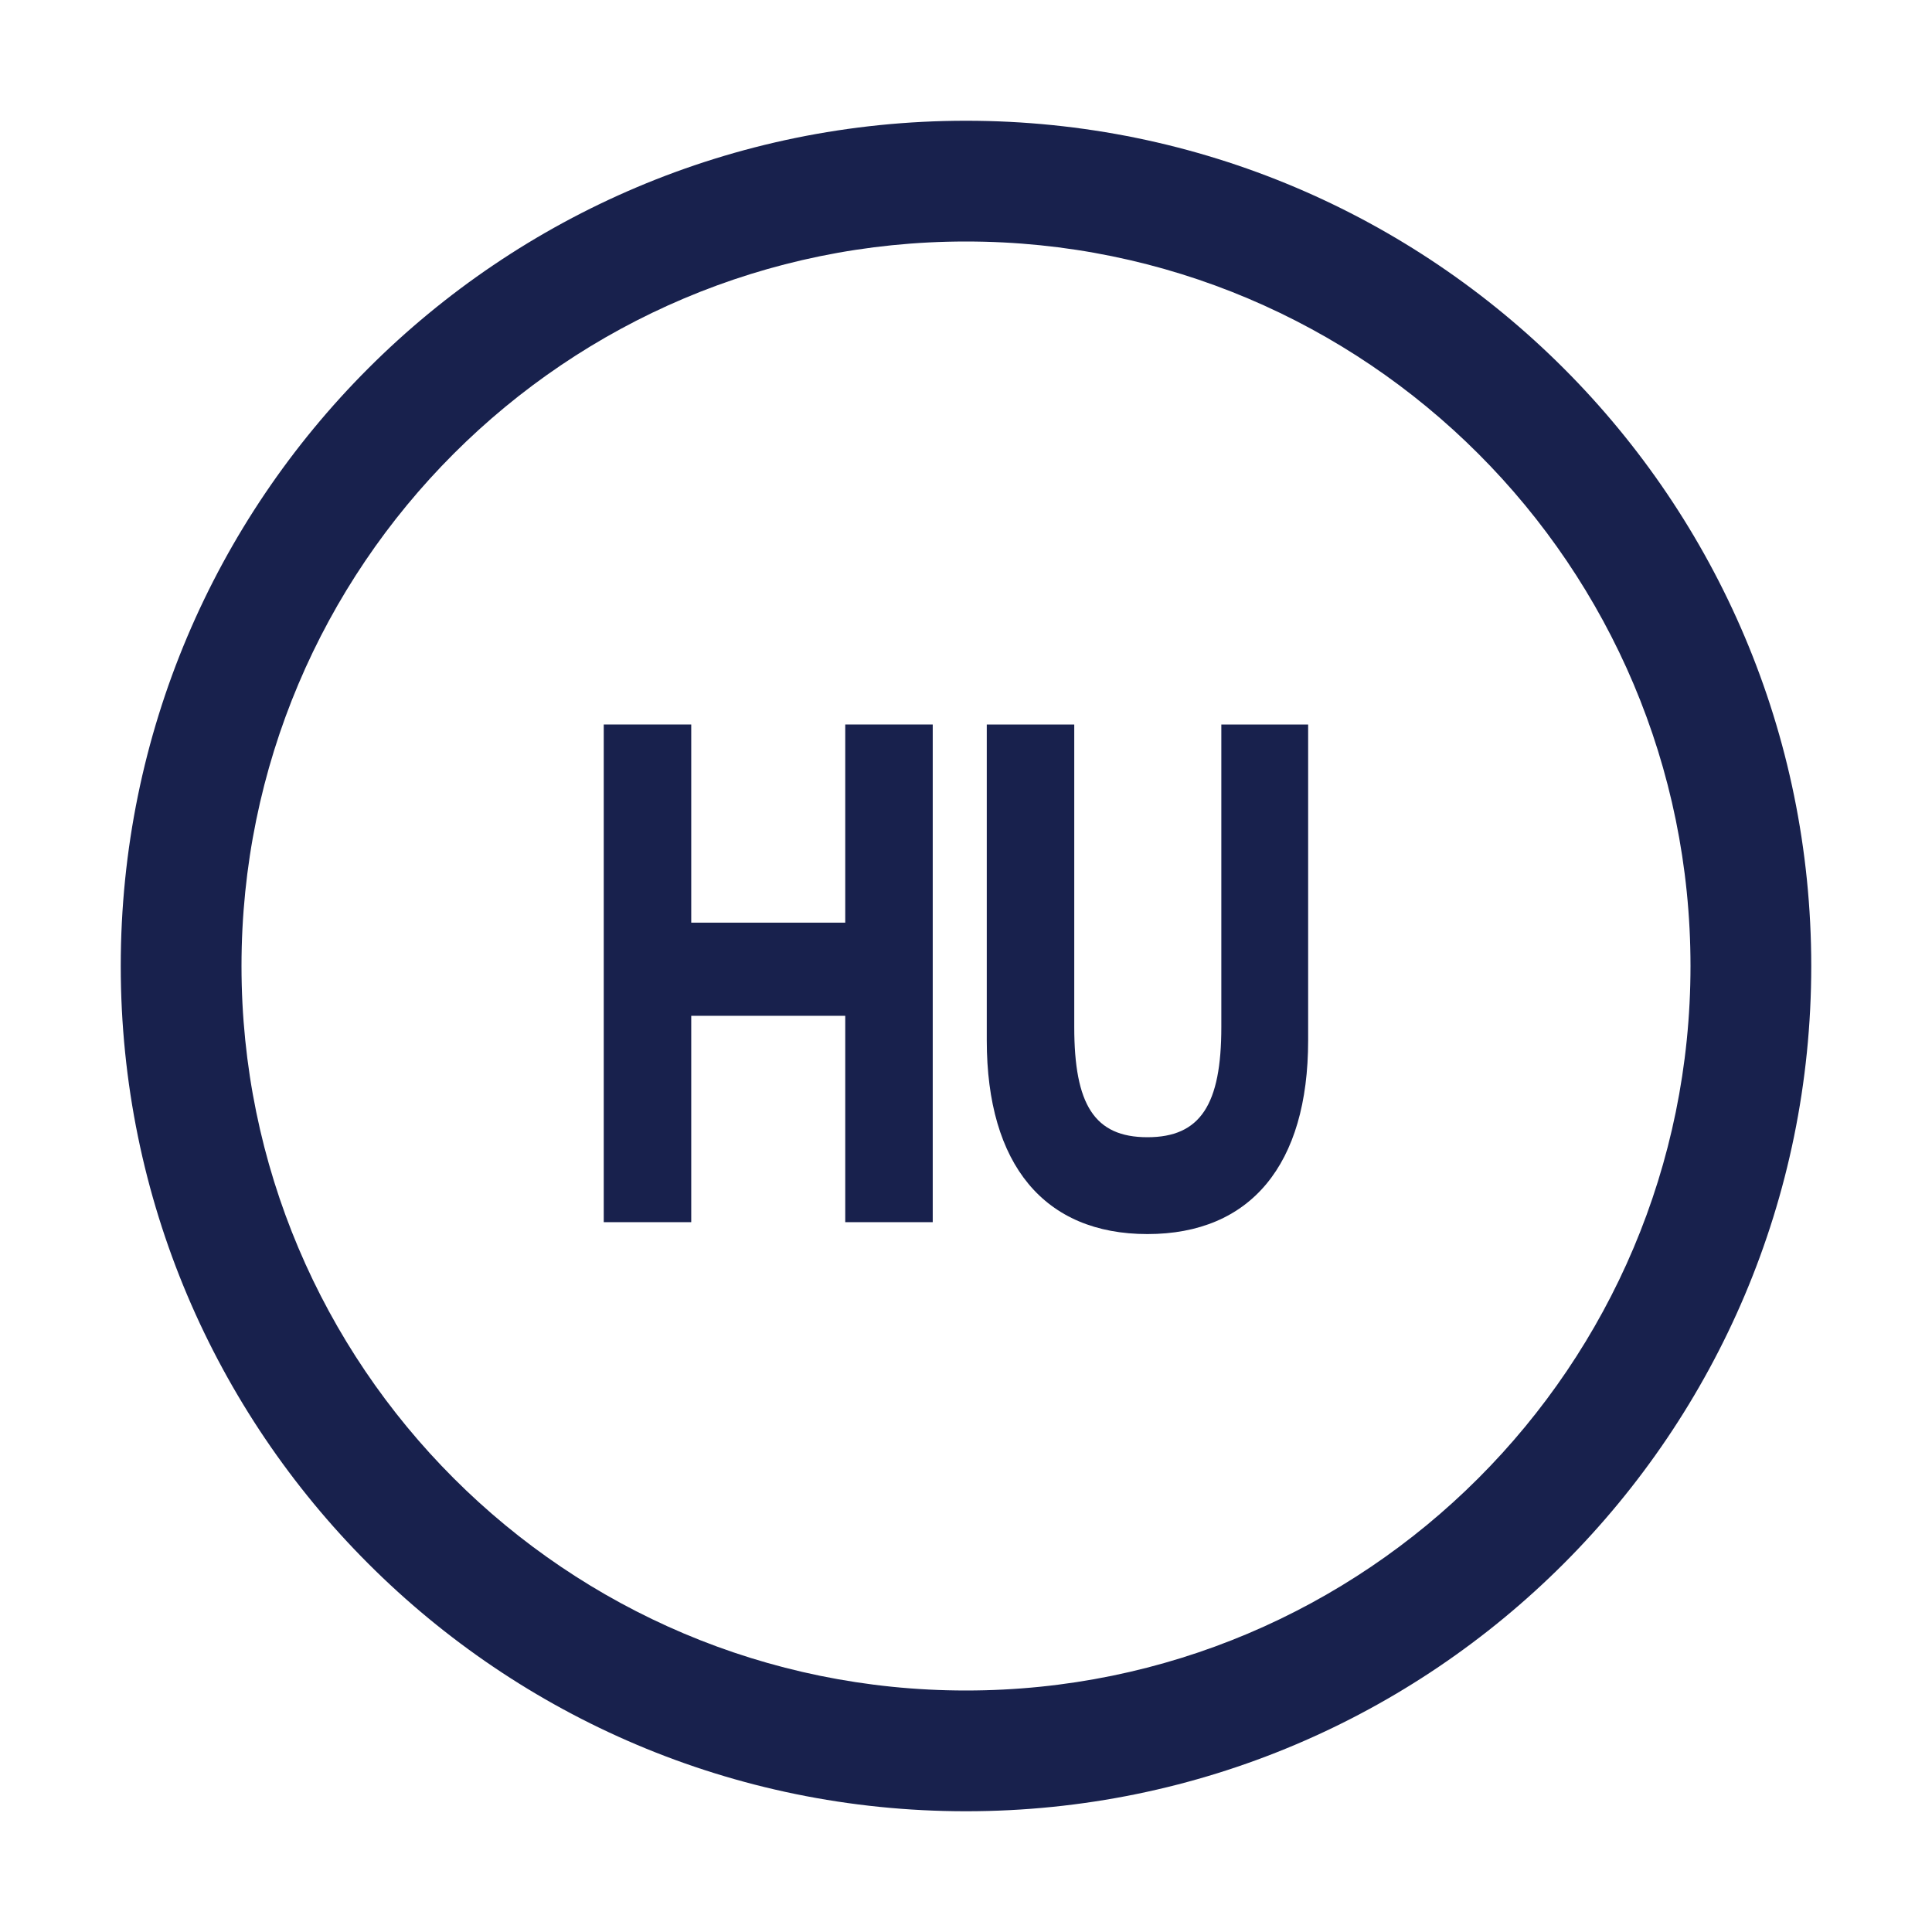
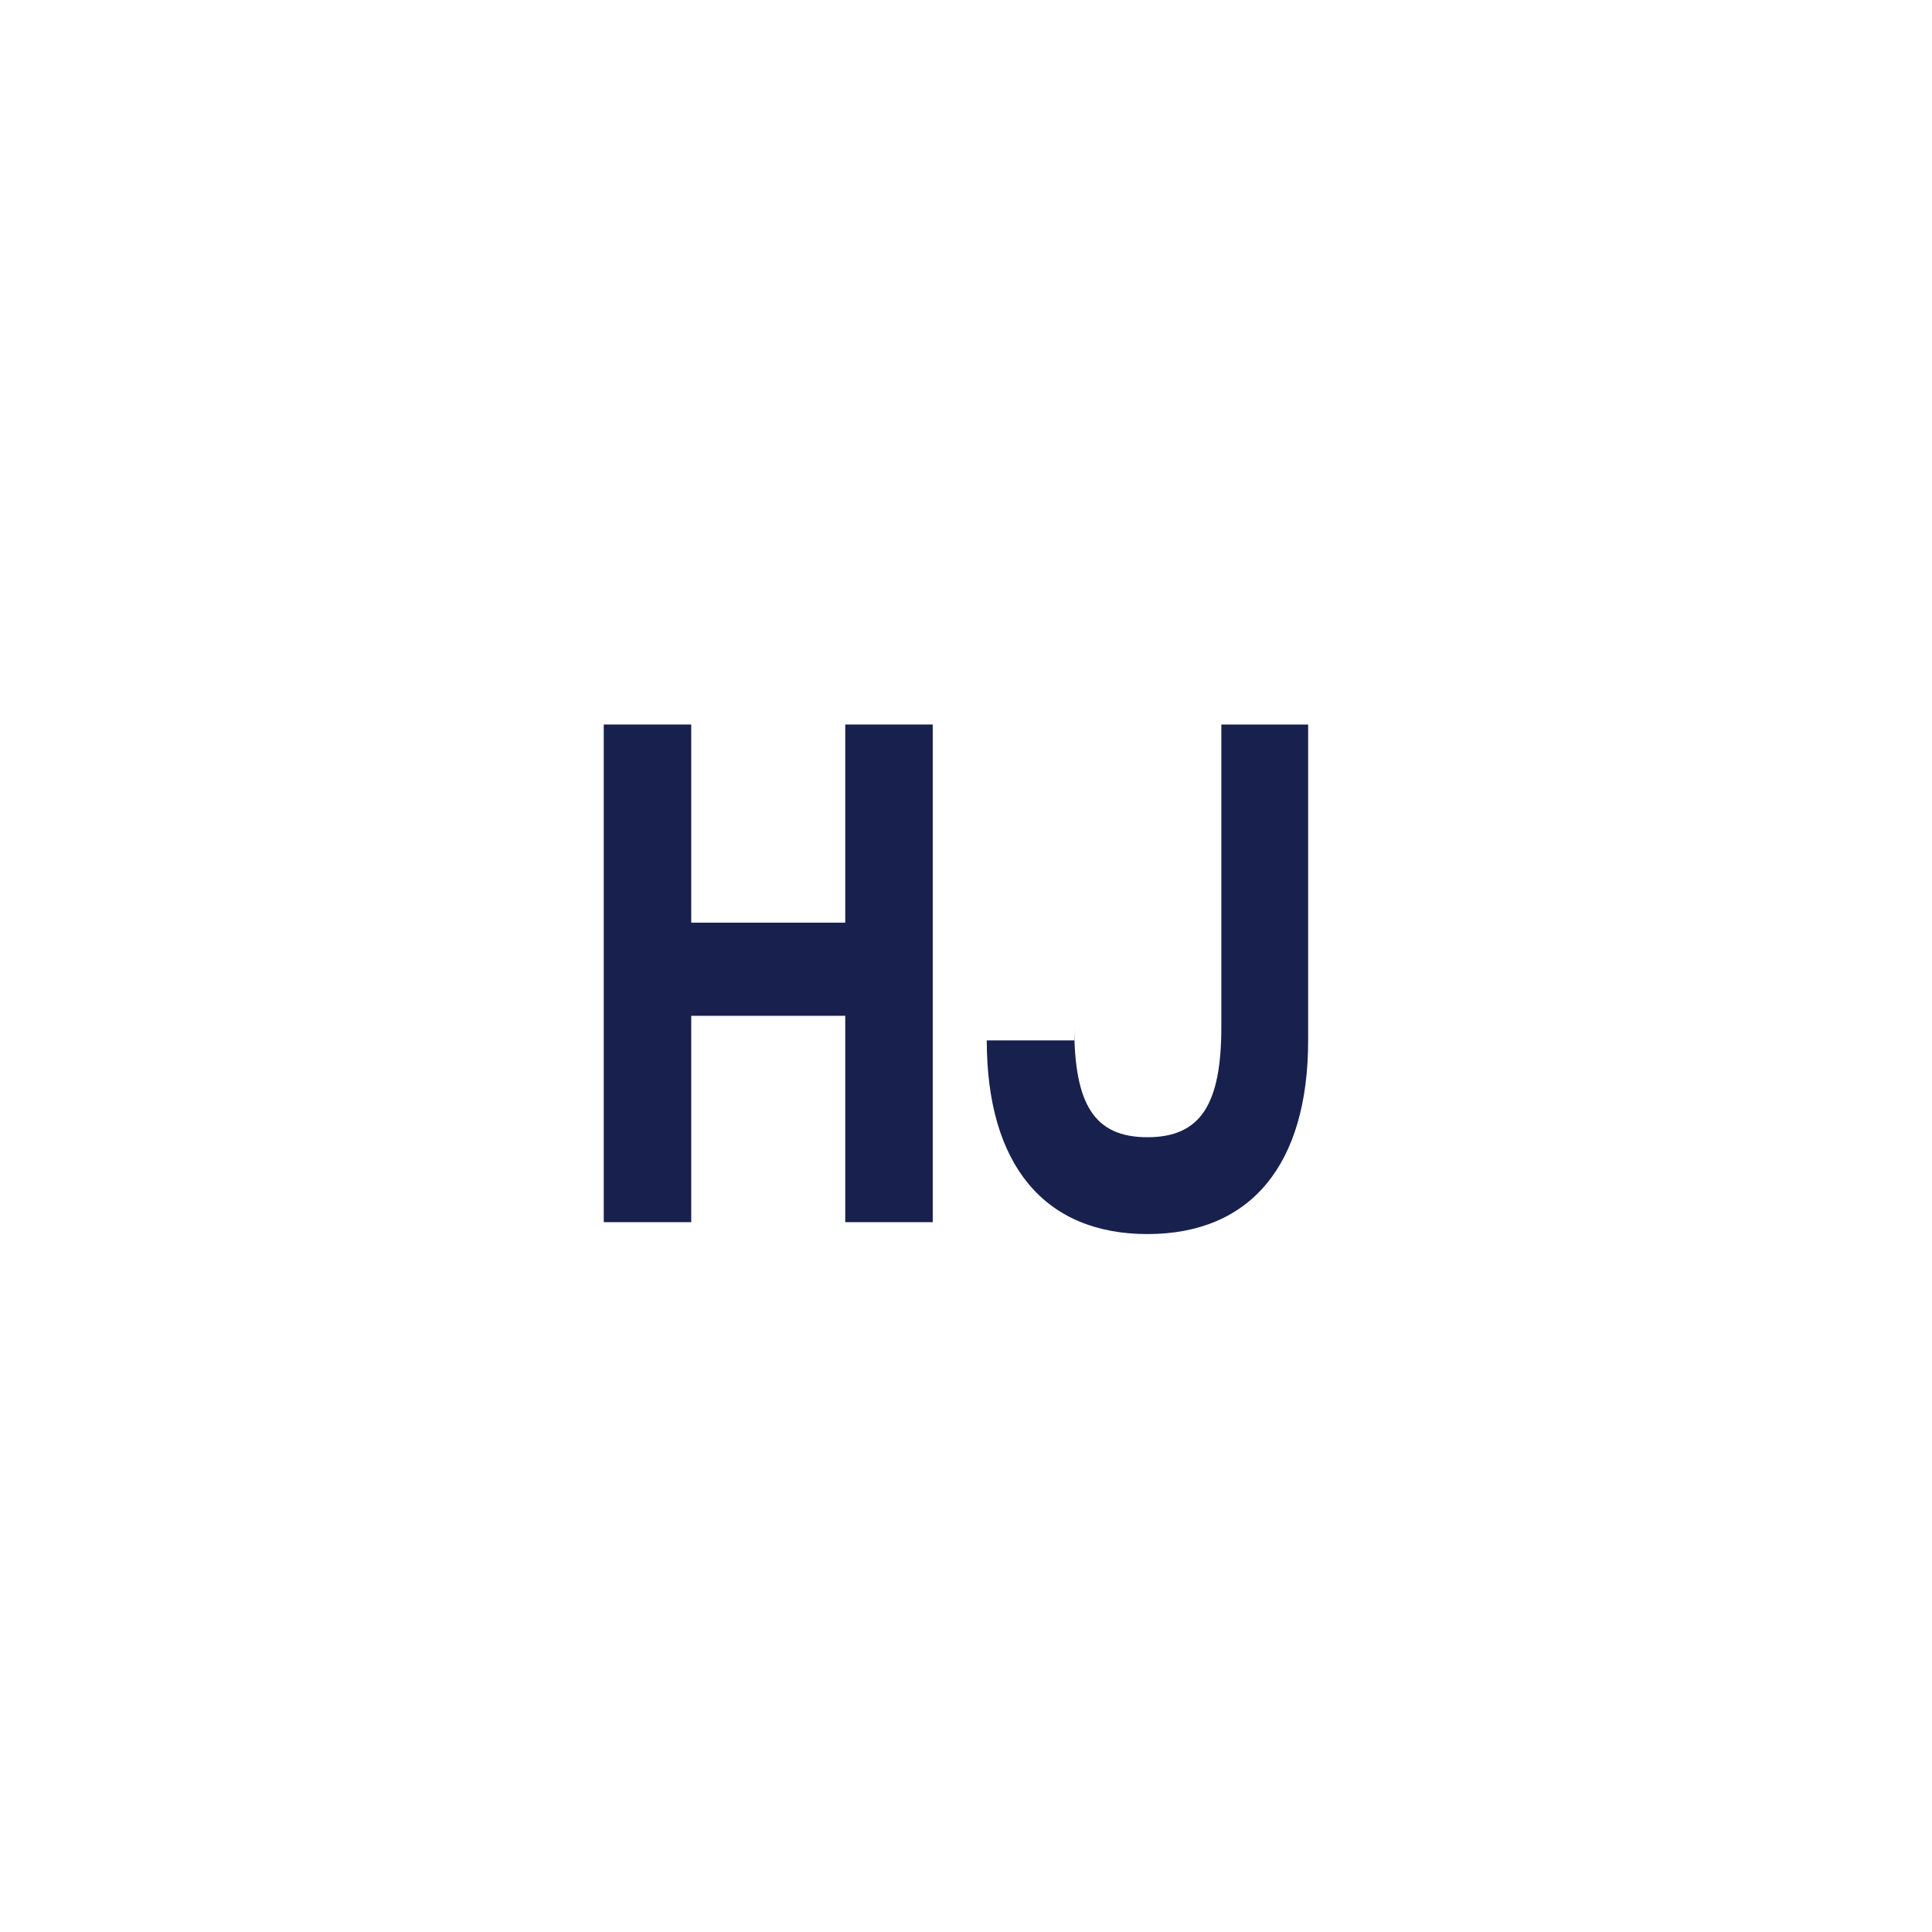
<svg xmlns="http://www.w3.org/2000/svg" width="32" height="32" viewBox="0 0 32 32" fill="none">
  <path d="M10 20.243V12H11.449V15.282H14V12H15.449V20.243H14V16.825H11.449V20.243H10Z" fill="#18214D" />
-   <path d="M21.667 17.232C21.667 19.293 20.712 20.44 19.005 20.44C17.299 20.44 16.344 19.293 16.344 17.232V12H17.793V17.01C17.793 18.293 18.125 18.836 19.005 18.836C19.885 18.836 20.229 18.293 20.229 17.01V12H21.667V17.232Z" fill="#18214D" />
-   <path fill-rule="evenodd" clip-rule="evenodd" d="M30 16C30 23.732 23.732 30 16 30C8.268 30 2 23.732 2 16C2 8.268 8.268 2 16 2C23.732 2 30 8.268 30 16ZM28 16C28 22.627 22.627 28 16 28C9.373 28 4 22.627 4 16C4 9.373 9.373 4 16 4C22.627 4 28 9.373 28 16Z" fill="#18214D" />
+   <path d="M21.667 17.232C21.667 19.293 20.712 20.44 19.005 20.44C17.299 20.44 16.344 19.293 16.344 17.232H17.793V17.01C17.793 18.293 18.125 18.836 19.005 18.836C19.885 18.836 20.229 18.293 20.229 17.01V12H21.667V17.232Z" fill="#18214D" />
</svg>